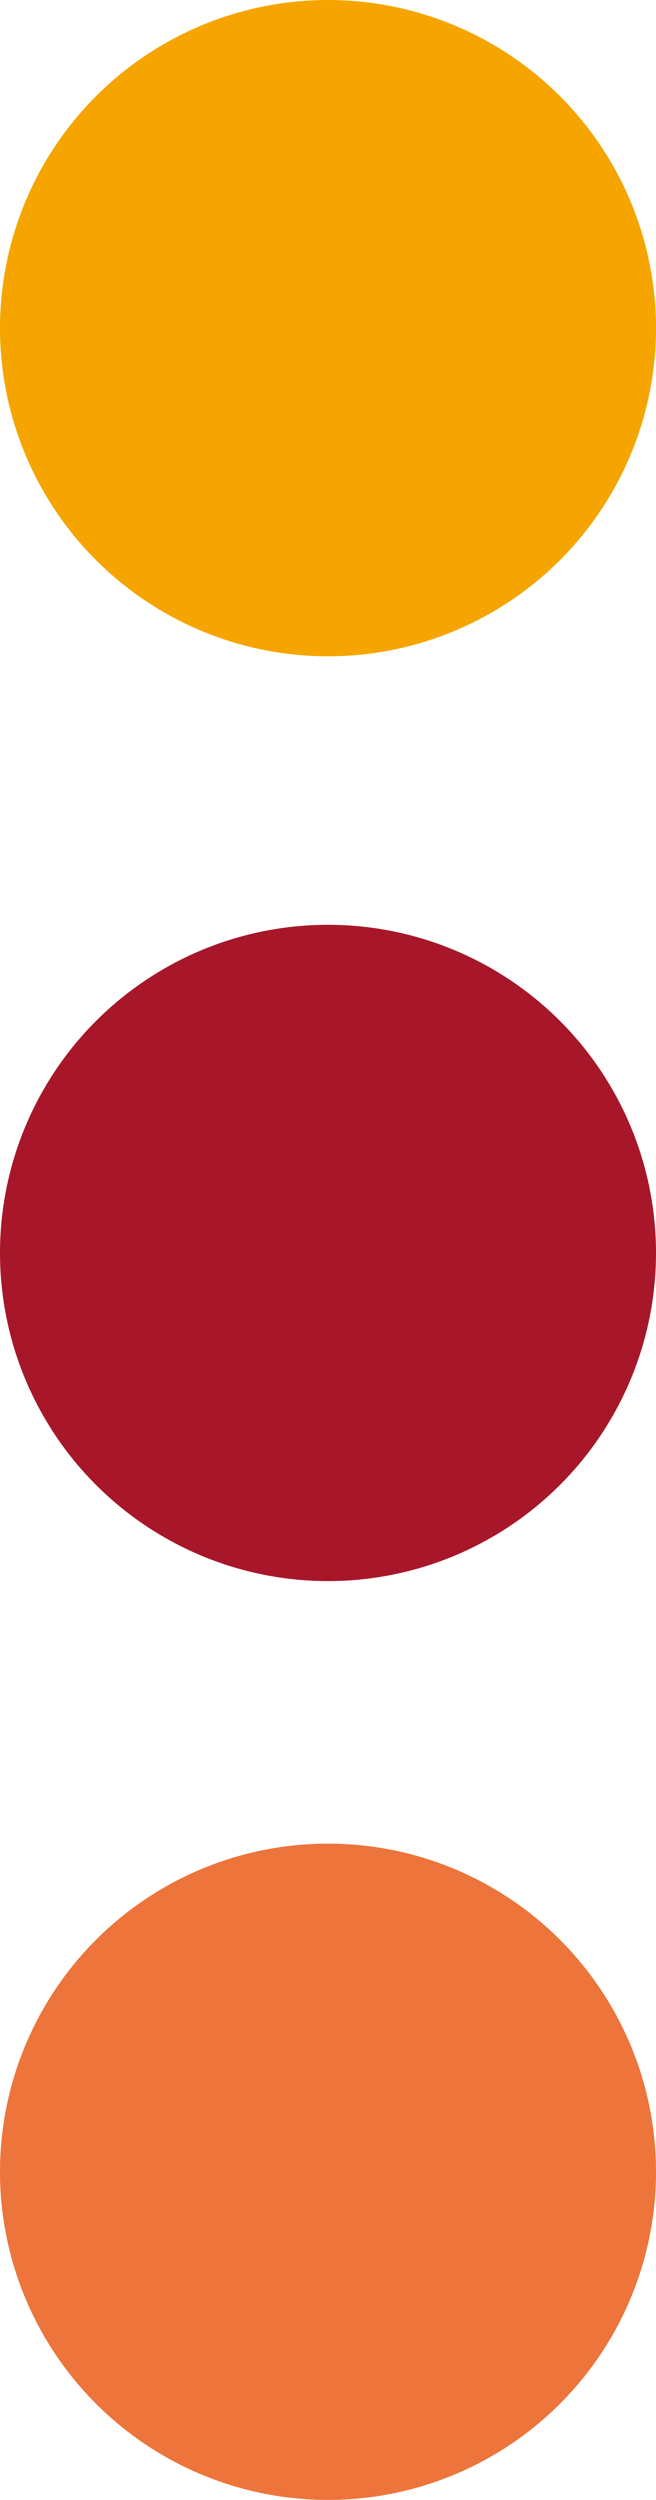
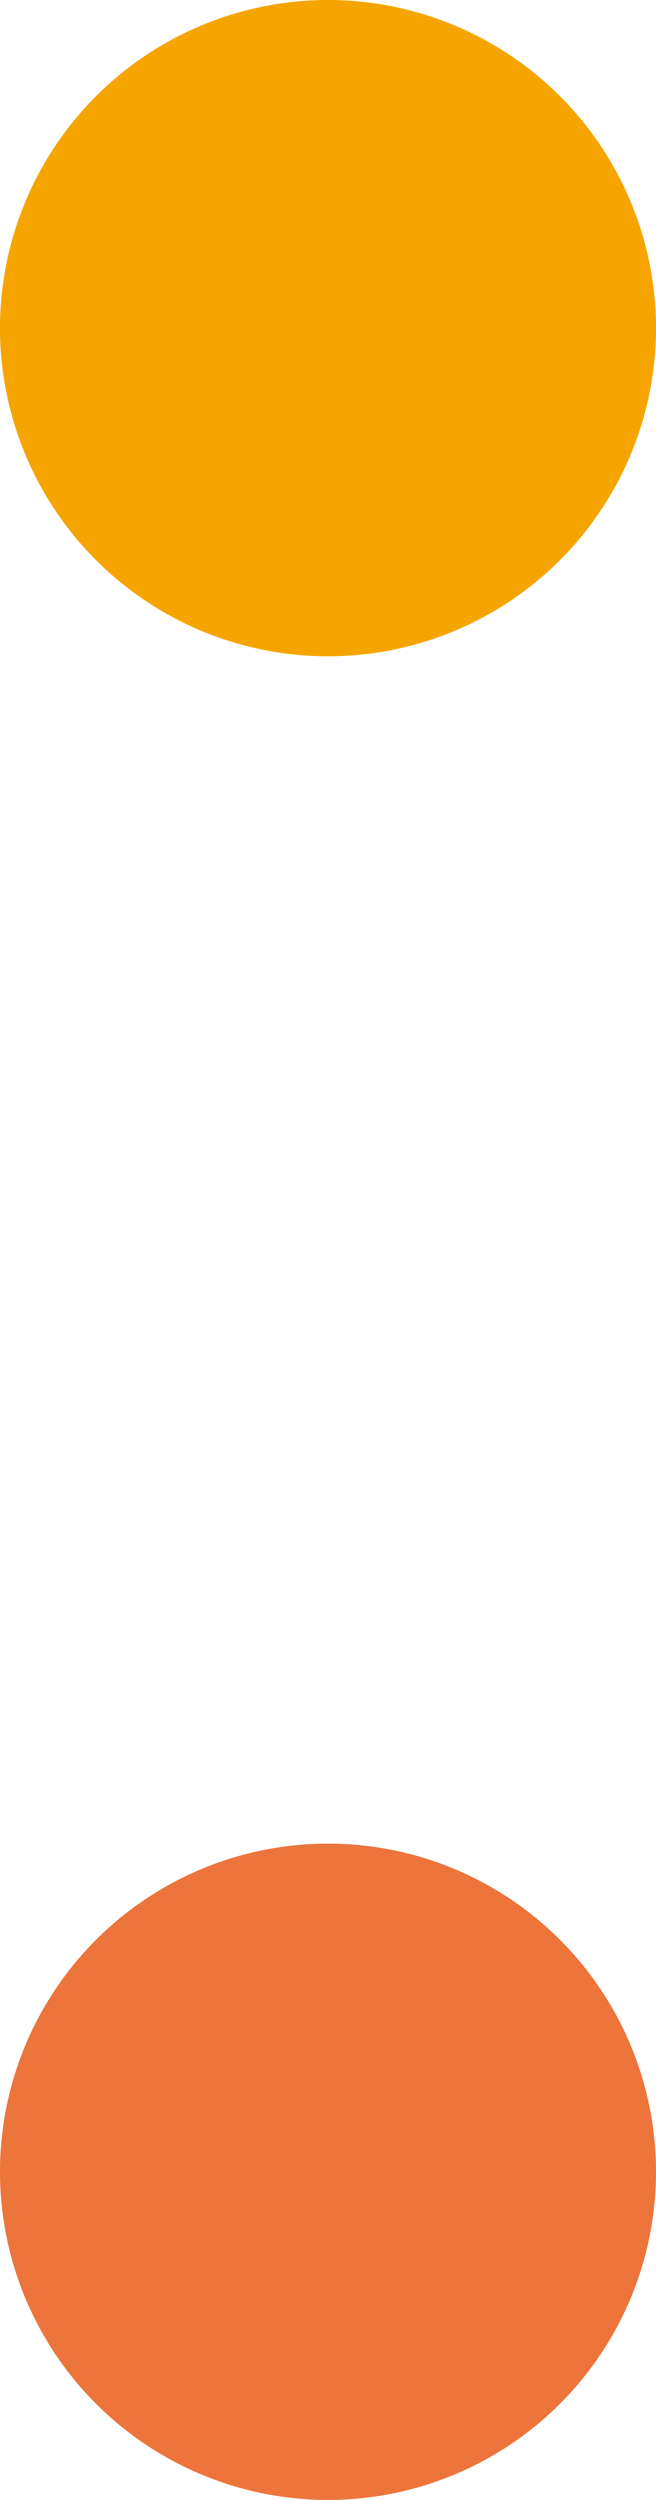
<svg xmlns="http://www.w3.org/2000/svg" version="1.1" id="Ebene_1" x="0px" y="0px" viewBox="0 0 11 41.9" width="11" height="41.9" style="enable-background:new 0 0 11 41.9;" xml:space="preserve">
  <style type="text/css">
	.st0{fill:#A71729;}
	.st1{fill:#ED743B;}
	.st2{fill:#F6A500;}
</style>
  <g>
-     <circle class="st0" cx="5.5" cy="21" r="5.5" />
    <circle class="st1" cx="5.5" cy="36.4" r="5.5" />
    <circle class="st2" cx="5.5" cy="5.5" r="5.5" />
  </g>
</svg>